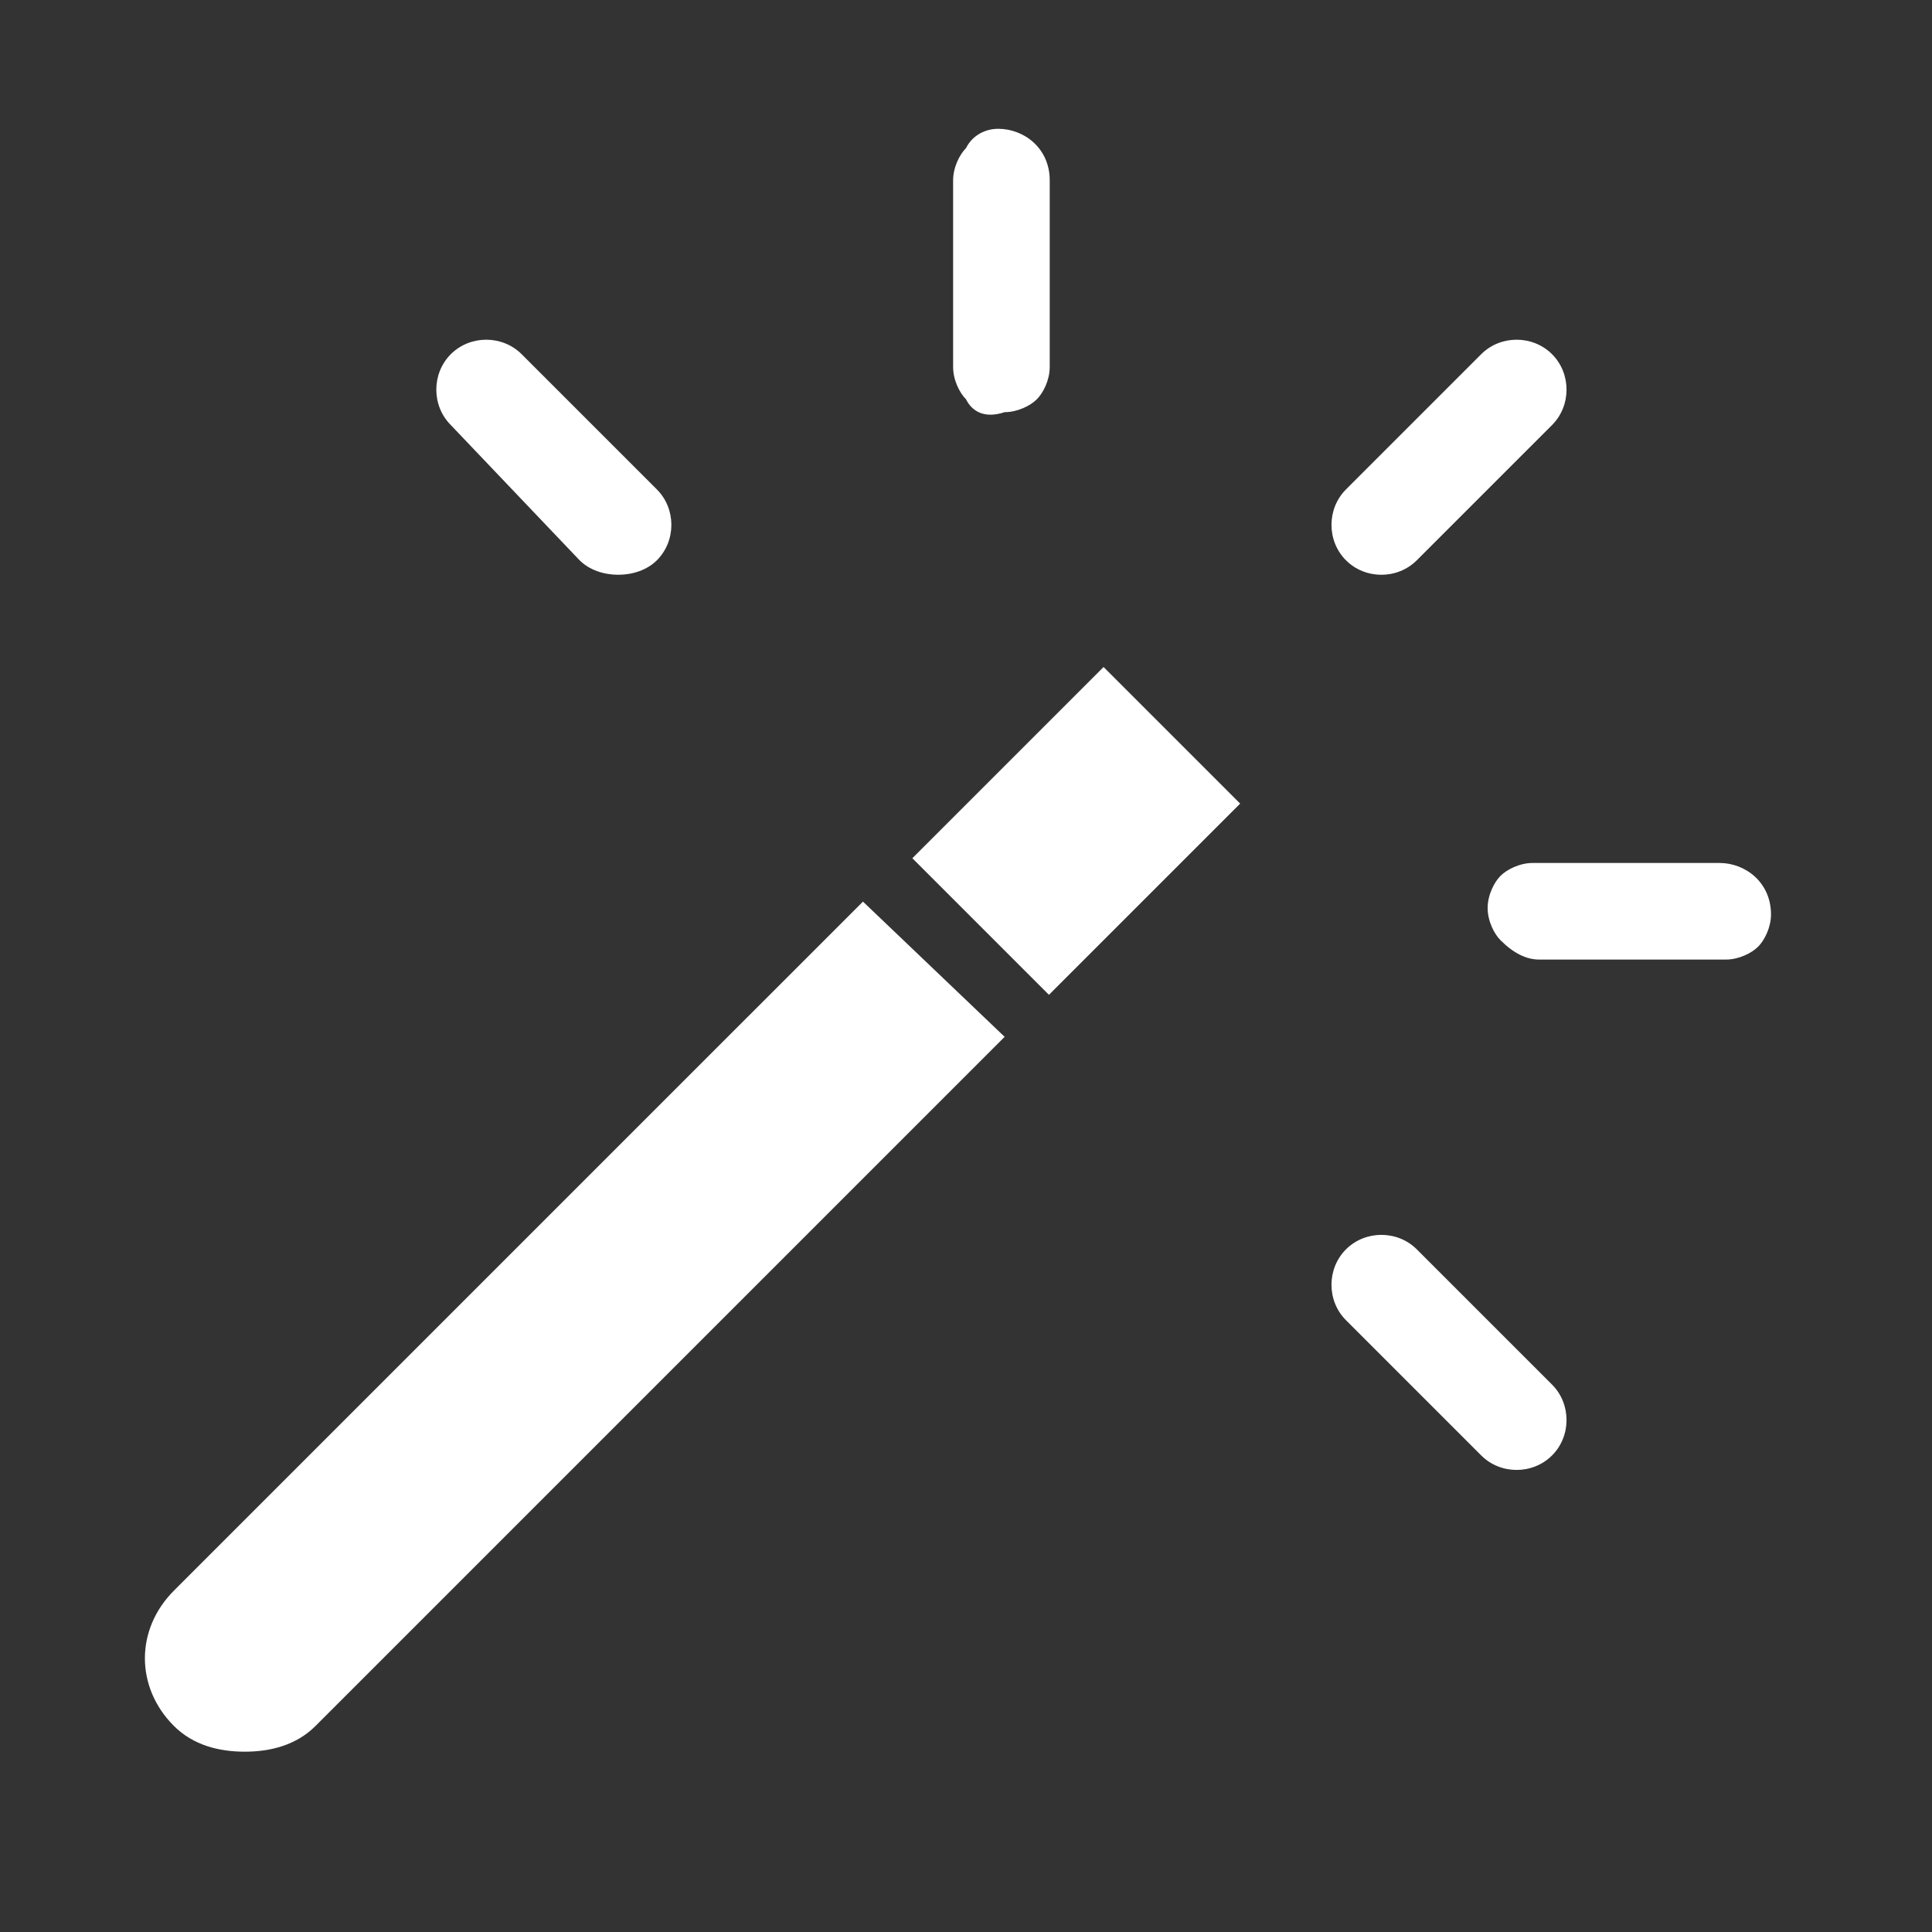
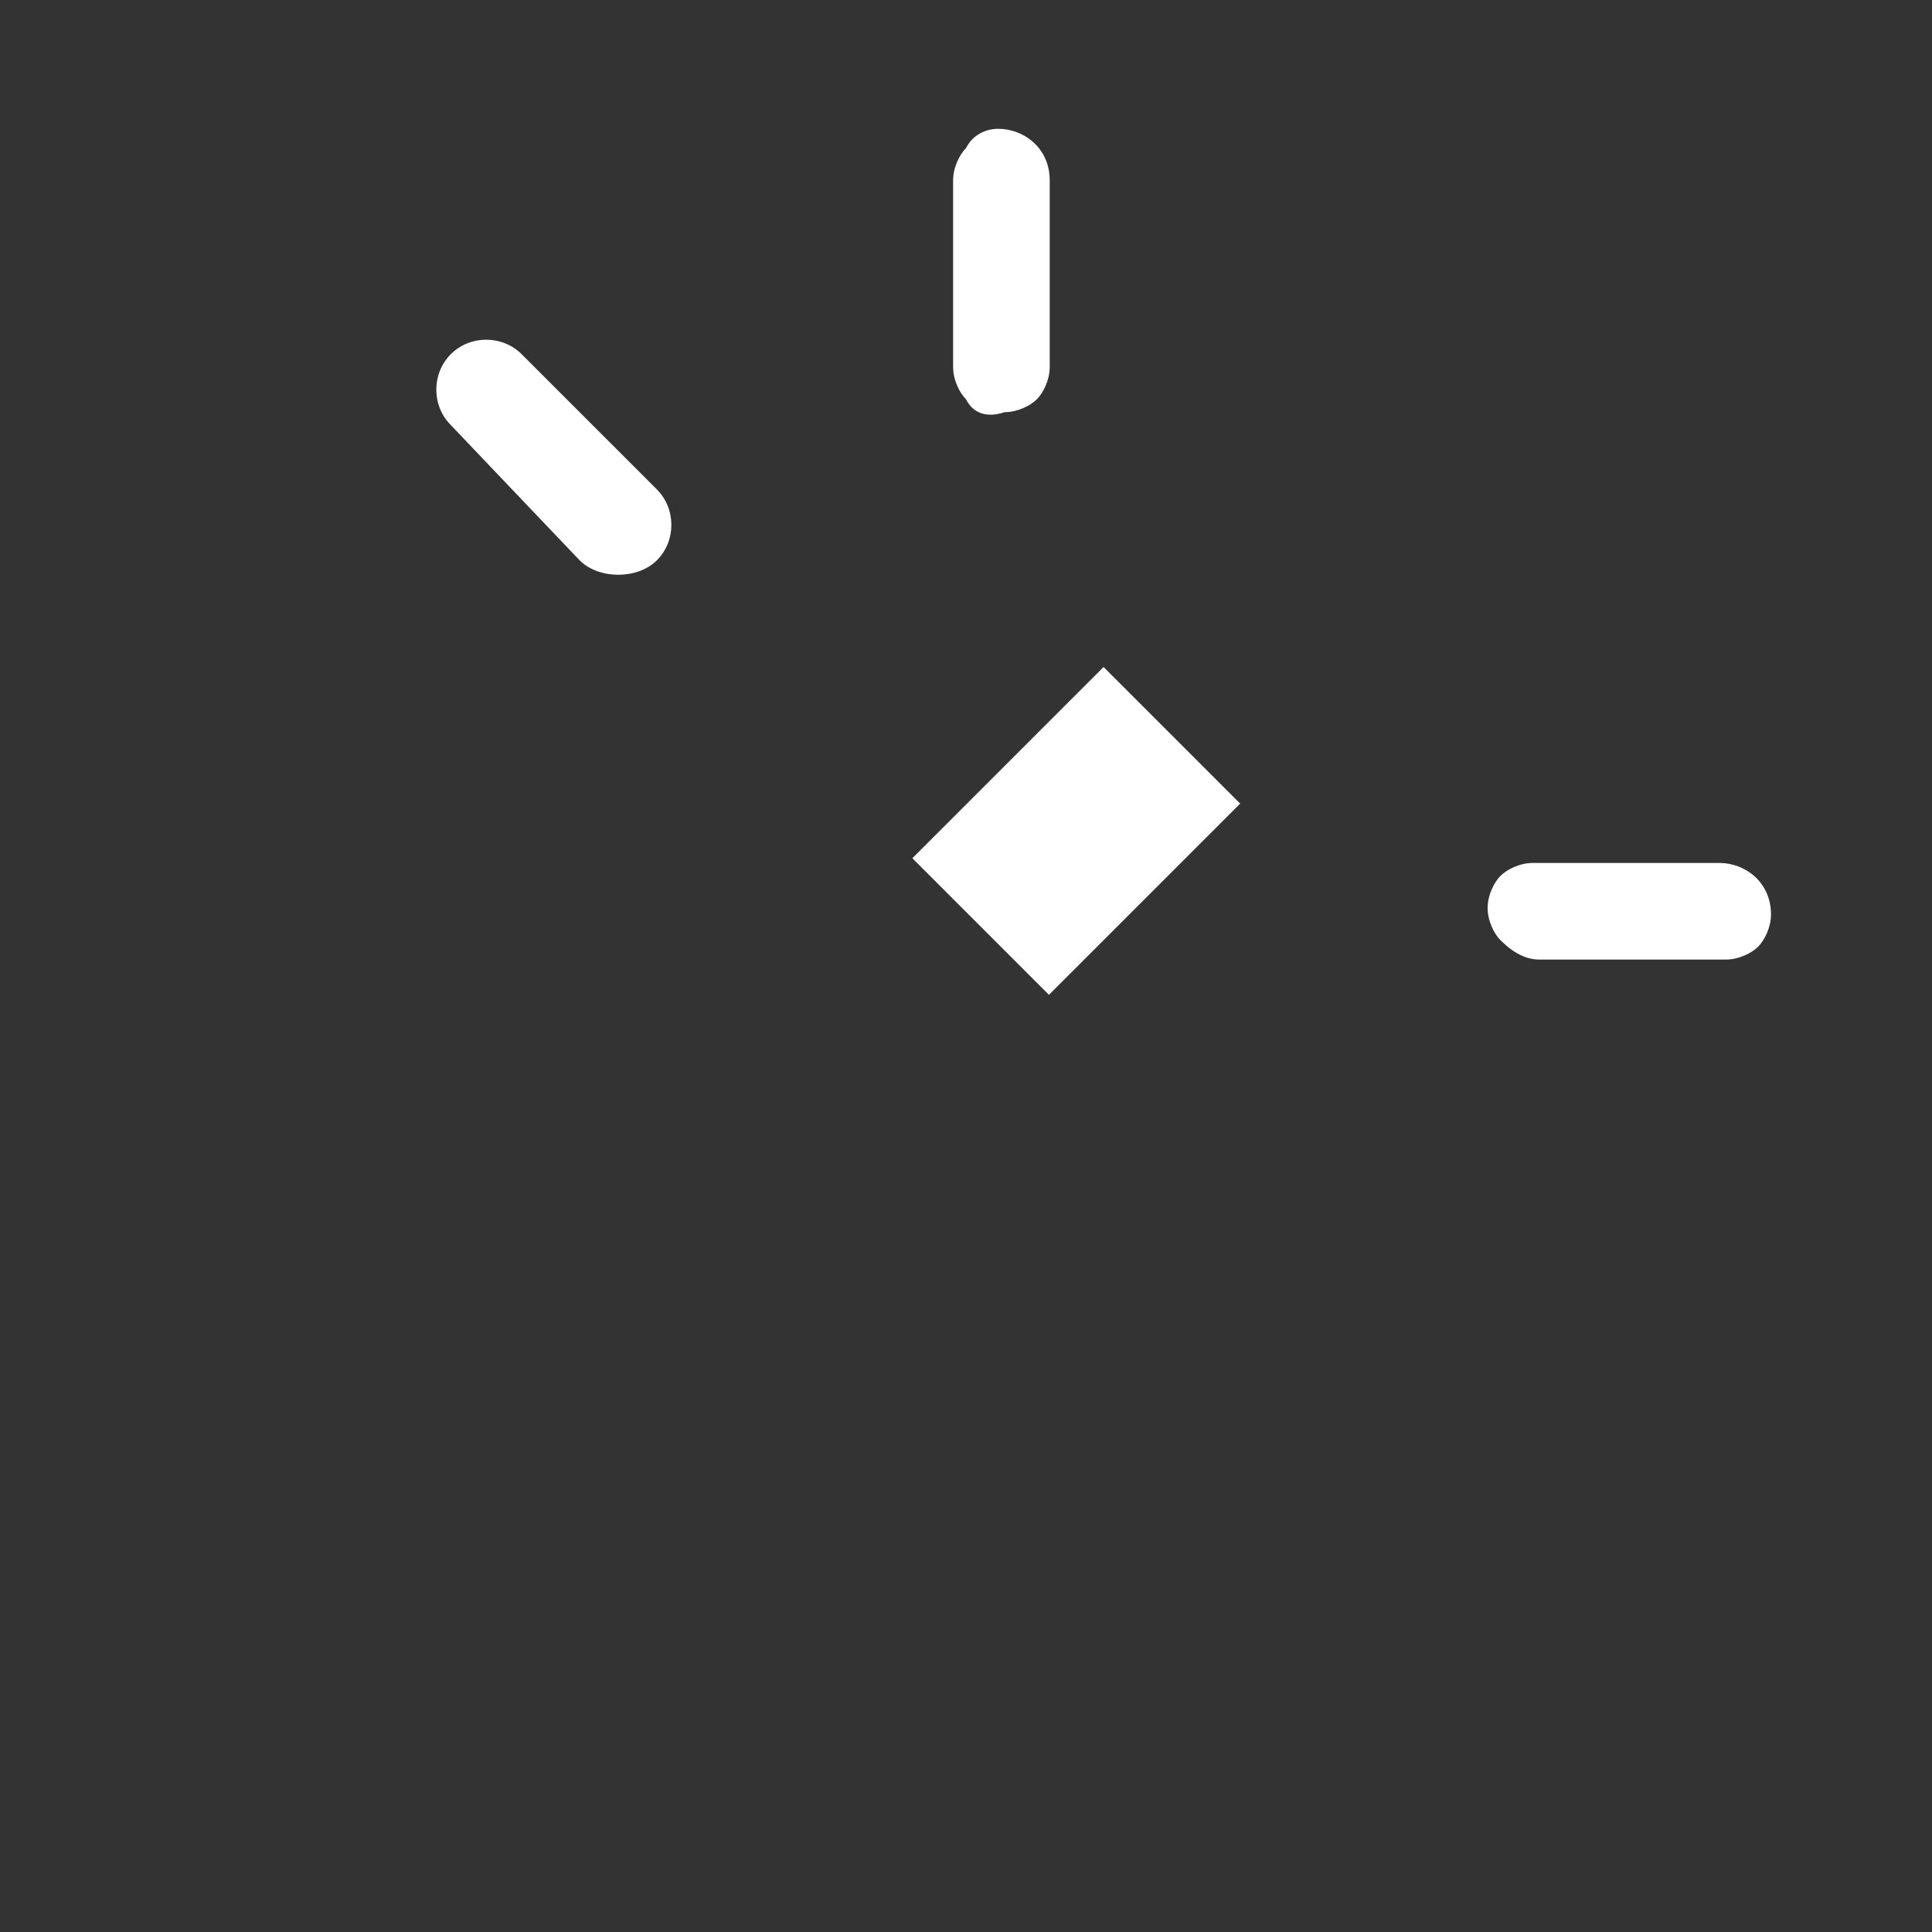
<svg xmlns="http://www.w3.org/2000/svg" version="1.1" id="Calque_1" x="0px" y="0px" viewBox="0 0 30 30" enable-background="new 0 0 30 30" xml:space="preserve">
  <rect x="0" y="0" width="30" height="30" fill="#333333" stroke="none" />
  <g>
    <g>
      <g>
        <g>
          <path fill="#FFFFFF" d="M9,8.7L7,6.6C6.7,6.3,6.7,5.8,7,5.5s0.8-0.3,1.1,0l2.1,2.1c0.3,0.3,0.3,0.8,0,1.1S9.3,9,9,8.7z" />
        </g>
      </g>
      <g>
        <g>
-           <path fill="#FFFFFF" d="M23,22.6l-2.1-2.1c-0.3-0.3-0.3-0.8,0-1.1s0.8-0.3,1.1,0l2.1,2.1c0.3,0.3,0.3,0.8,0,1.1      S23.3,22.9,23,22.6z" />
-         </g>
+           </g>
      </g>
      <g>
        <g>
          <path fill="#FFFFFF" d="M23.3,14.6c-0.1-0.1-0.2-0.3-0.2-0.5c0-0.2,0.1-0.4,0.2-0.5c0.1-0.1,0.3-0.2,0.5-0.2l2.9,0      c0.4,0,0.8,0.3,0.8,0.8c0,0.2-0.1,0.4-0.2,0.5c-0.1,0.1-0.3,0.2-0.5,0.2l-2.9,0C23.7,14.9,23.5,14.8,23.3,14.6z" />
        </g>
      </g>
      <g>
        <g>
-           <path fill="#FFFFFF" d="M20.9,8.7c-0.3-0.3-0.3-0.8,0-1.1L23,5.5c0.3-0.3,0.8-0.3,1.1,0s0.3,0.8,0,1.1L22,8.7      C21.7,9,21.2,9,20.9,8.7z" />
-         </g>
+           </g>
      </g>
      <g>
        <g>
          <path fill="#FFFFFF" d="M15,6.2c-0.1-0.1-0.2-0.3-0.2-0.5l0-2.9c0-0.2,0.1-0.4,0.2-0.5C15.1,2.1,15.3,2,15.5,2      c0.4,0,0.8,0.3,0.8,0.8v2.9c0,0.2-0.1,0.4-0.2,0.5c-0.1,0.1-0.3,0.2-0.5,0.2C15.3,6.5,15.1,6.4,15,6.2z" />
        </g>
      </g>
    </g>
  </g>
  <g>
-     <path fill="#FFFFFF" d="M13.4,14L2.7,24.7c-0.6,0.6-0.6,1.5,0,2.1c0.3,0.3,0.7,0.4,1.1,0.4s0.8-0.1,1.1-0.4l10.7-10.7L13.4,14z" />
    <rect x="14.6" y="11.4" transform="matrix(0.707 -0.707 0.707 0.707 -4.215 15.589)" fill="#FFFFFF" width="4.2" height="3" />
  </g>
</svg>